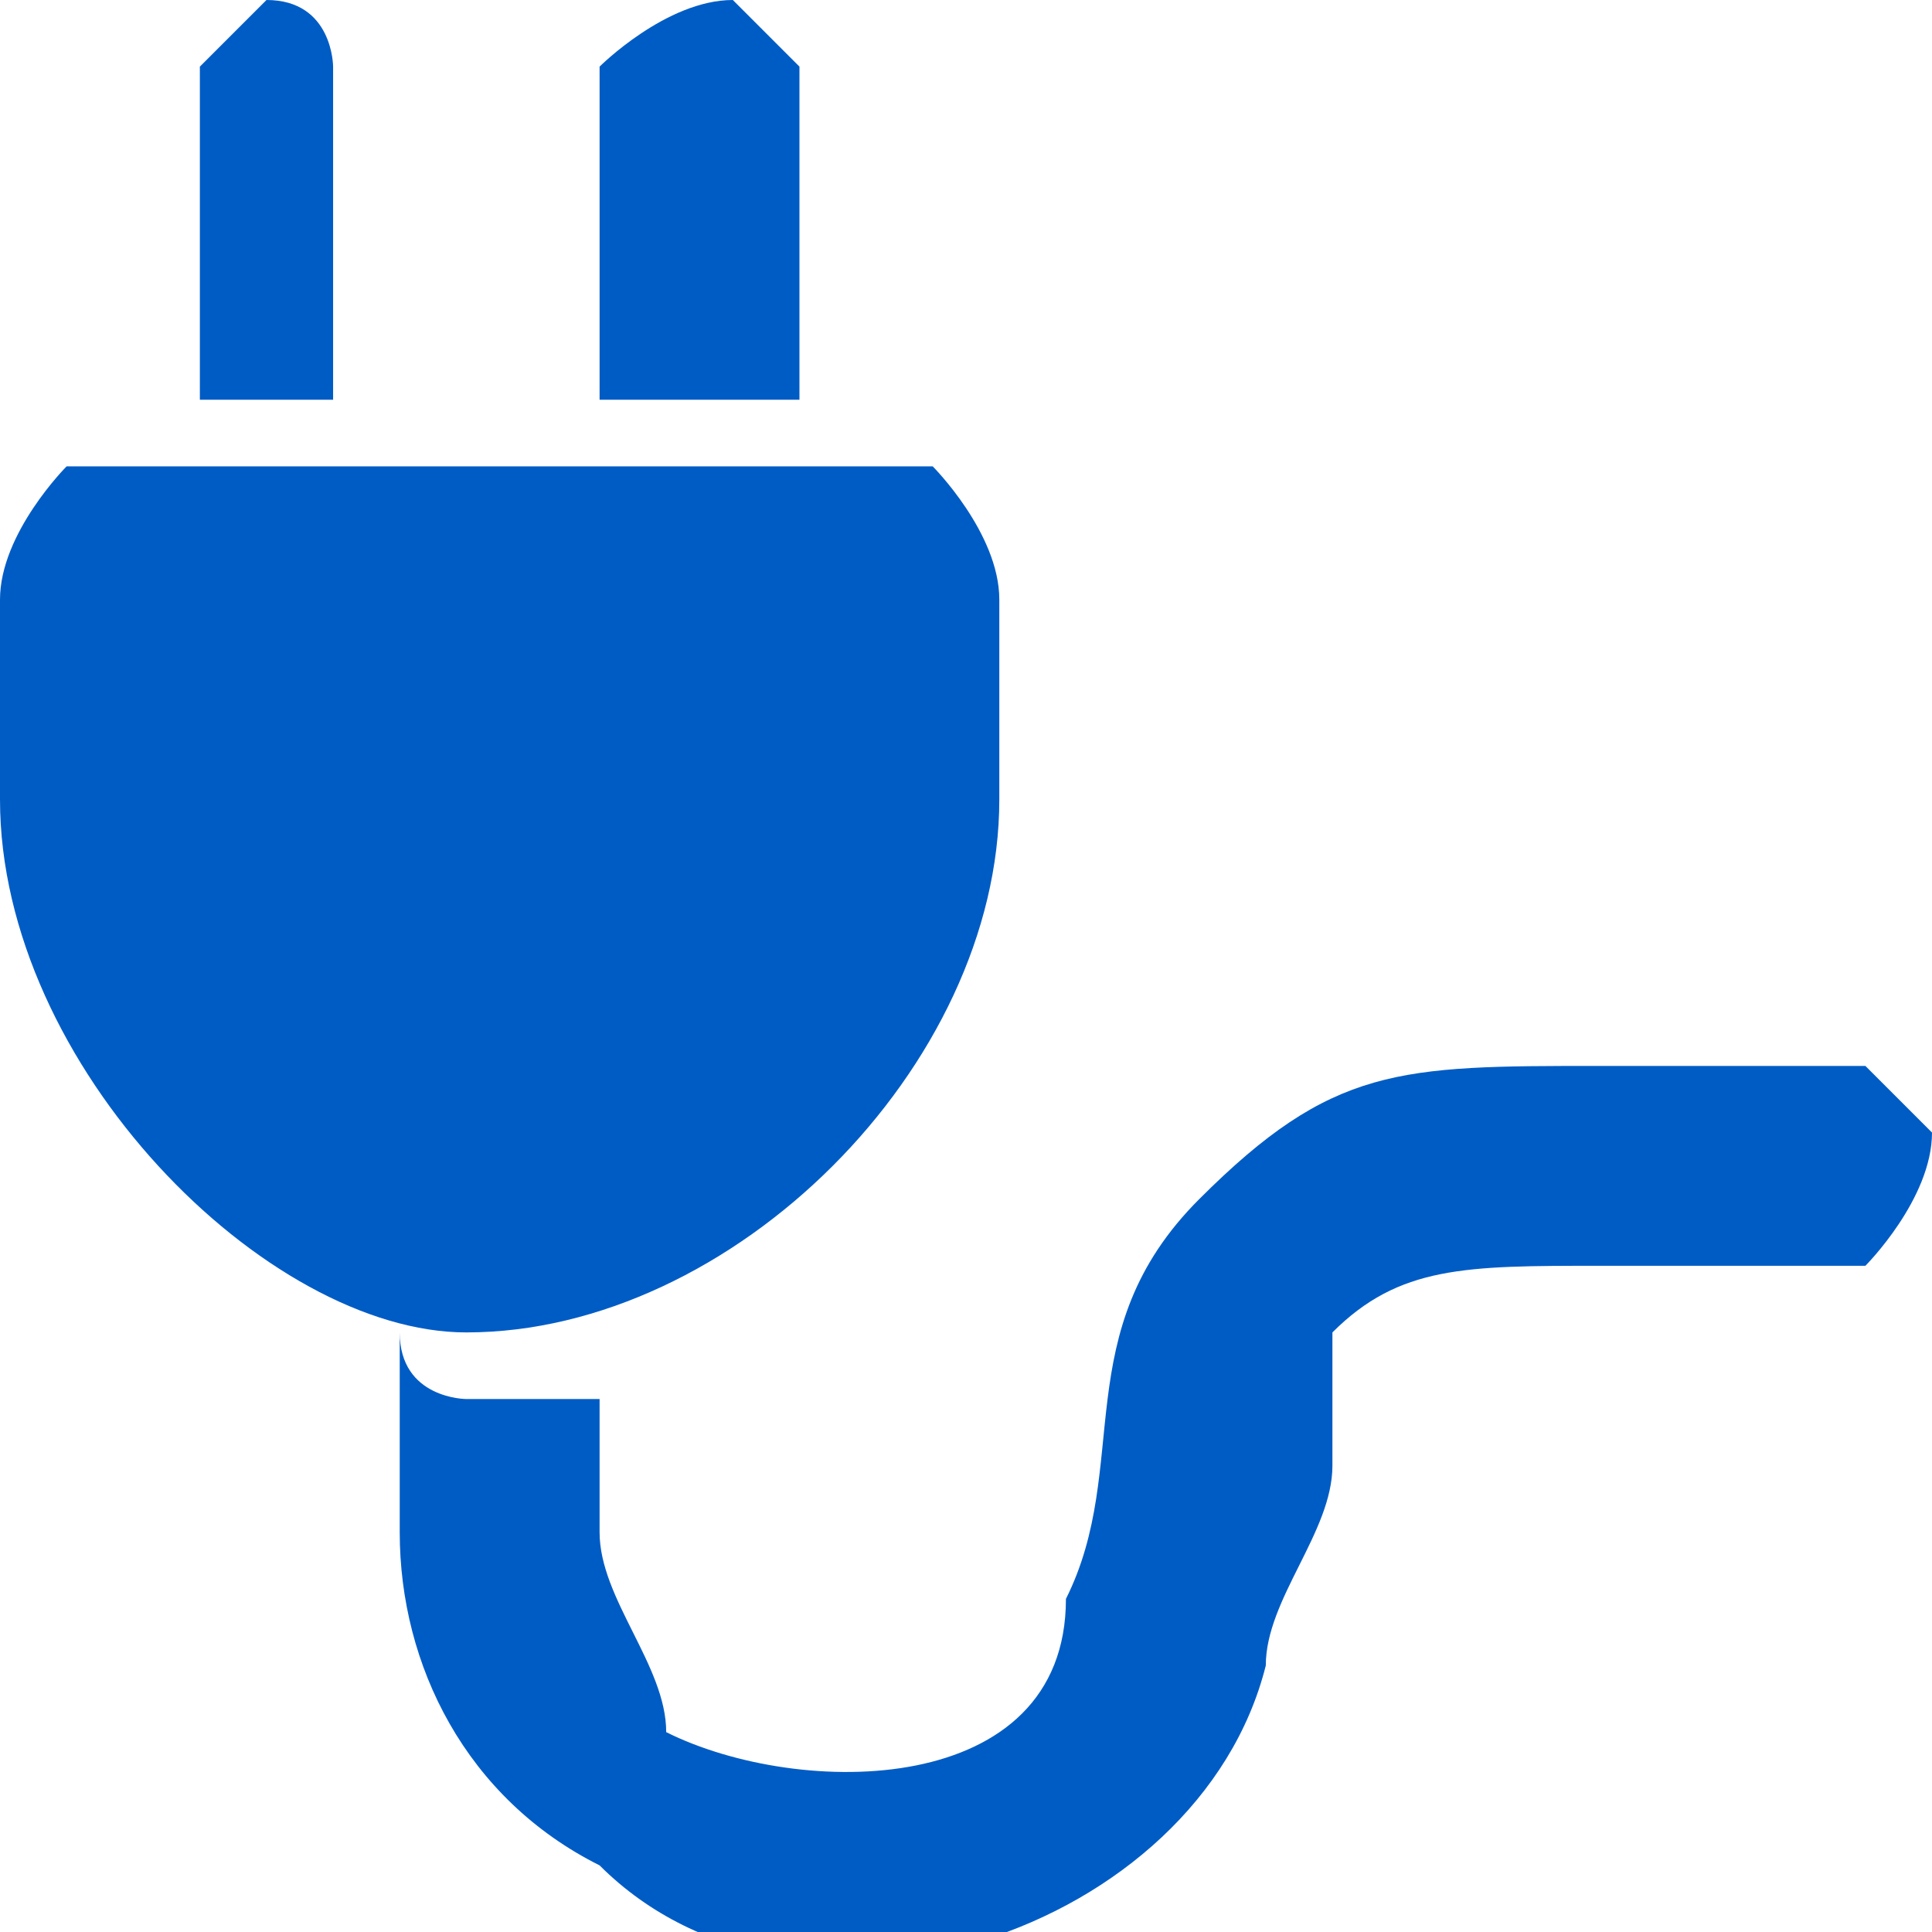
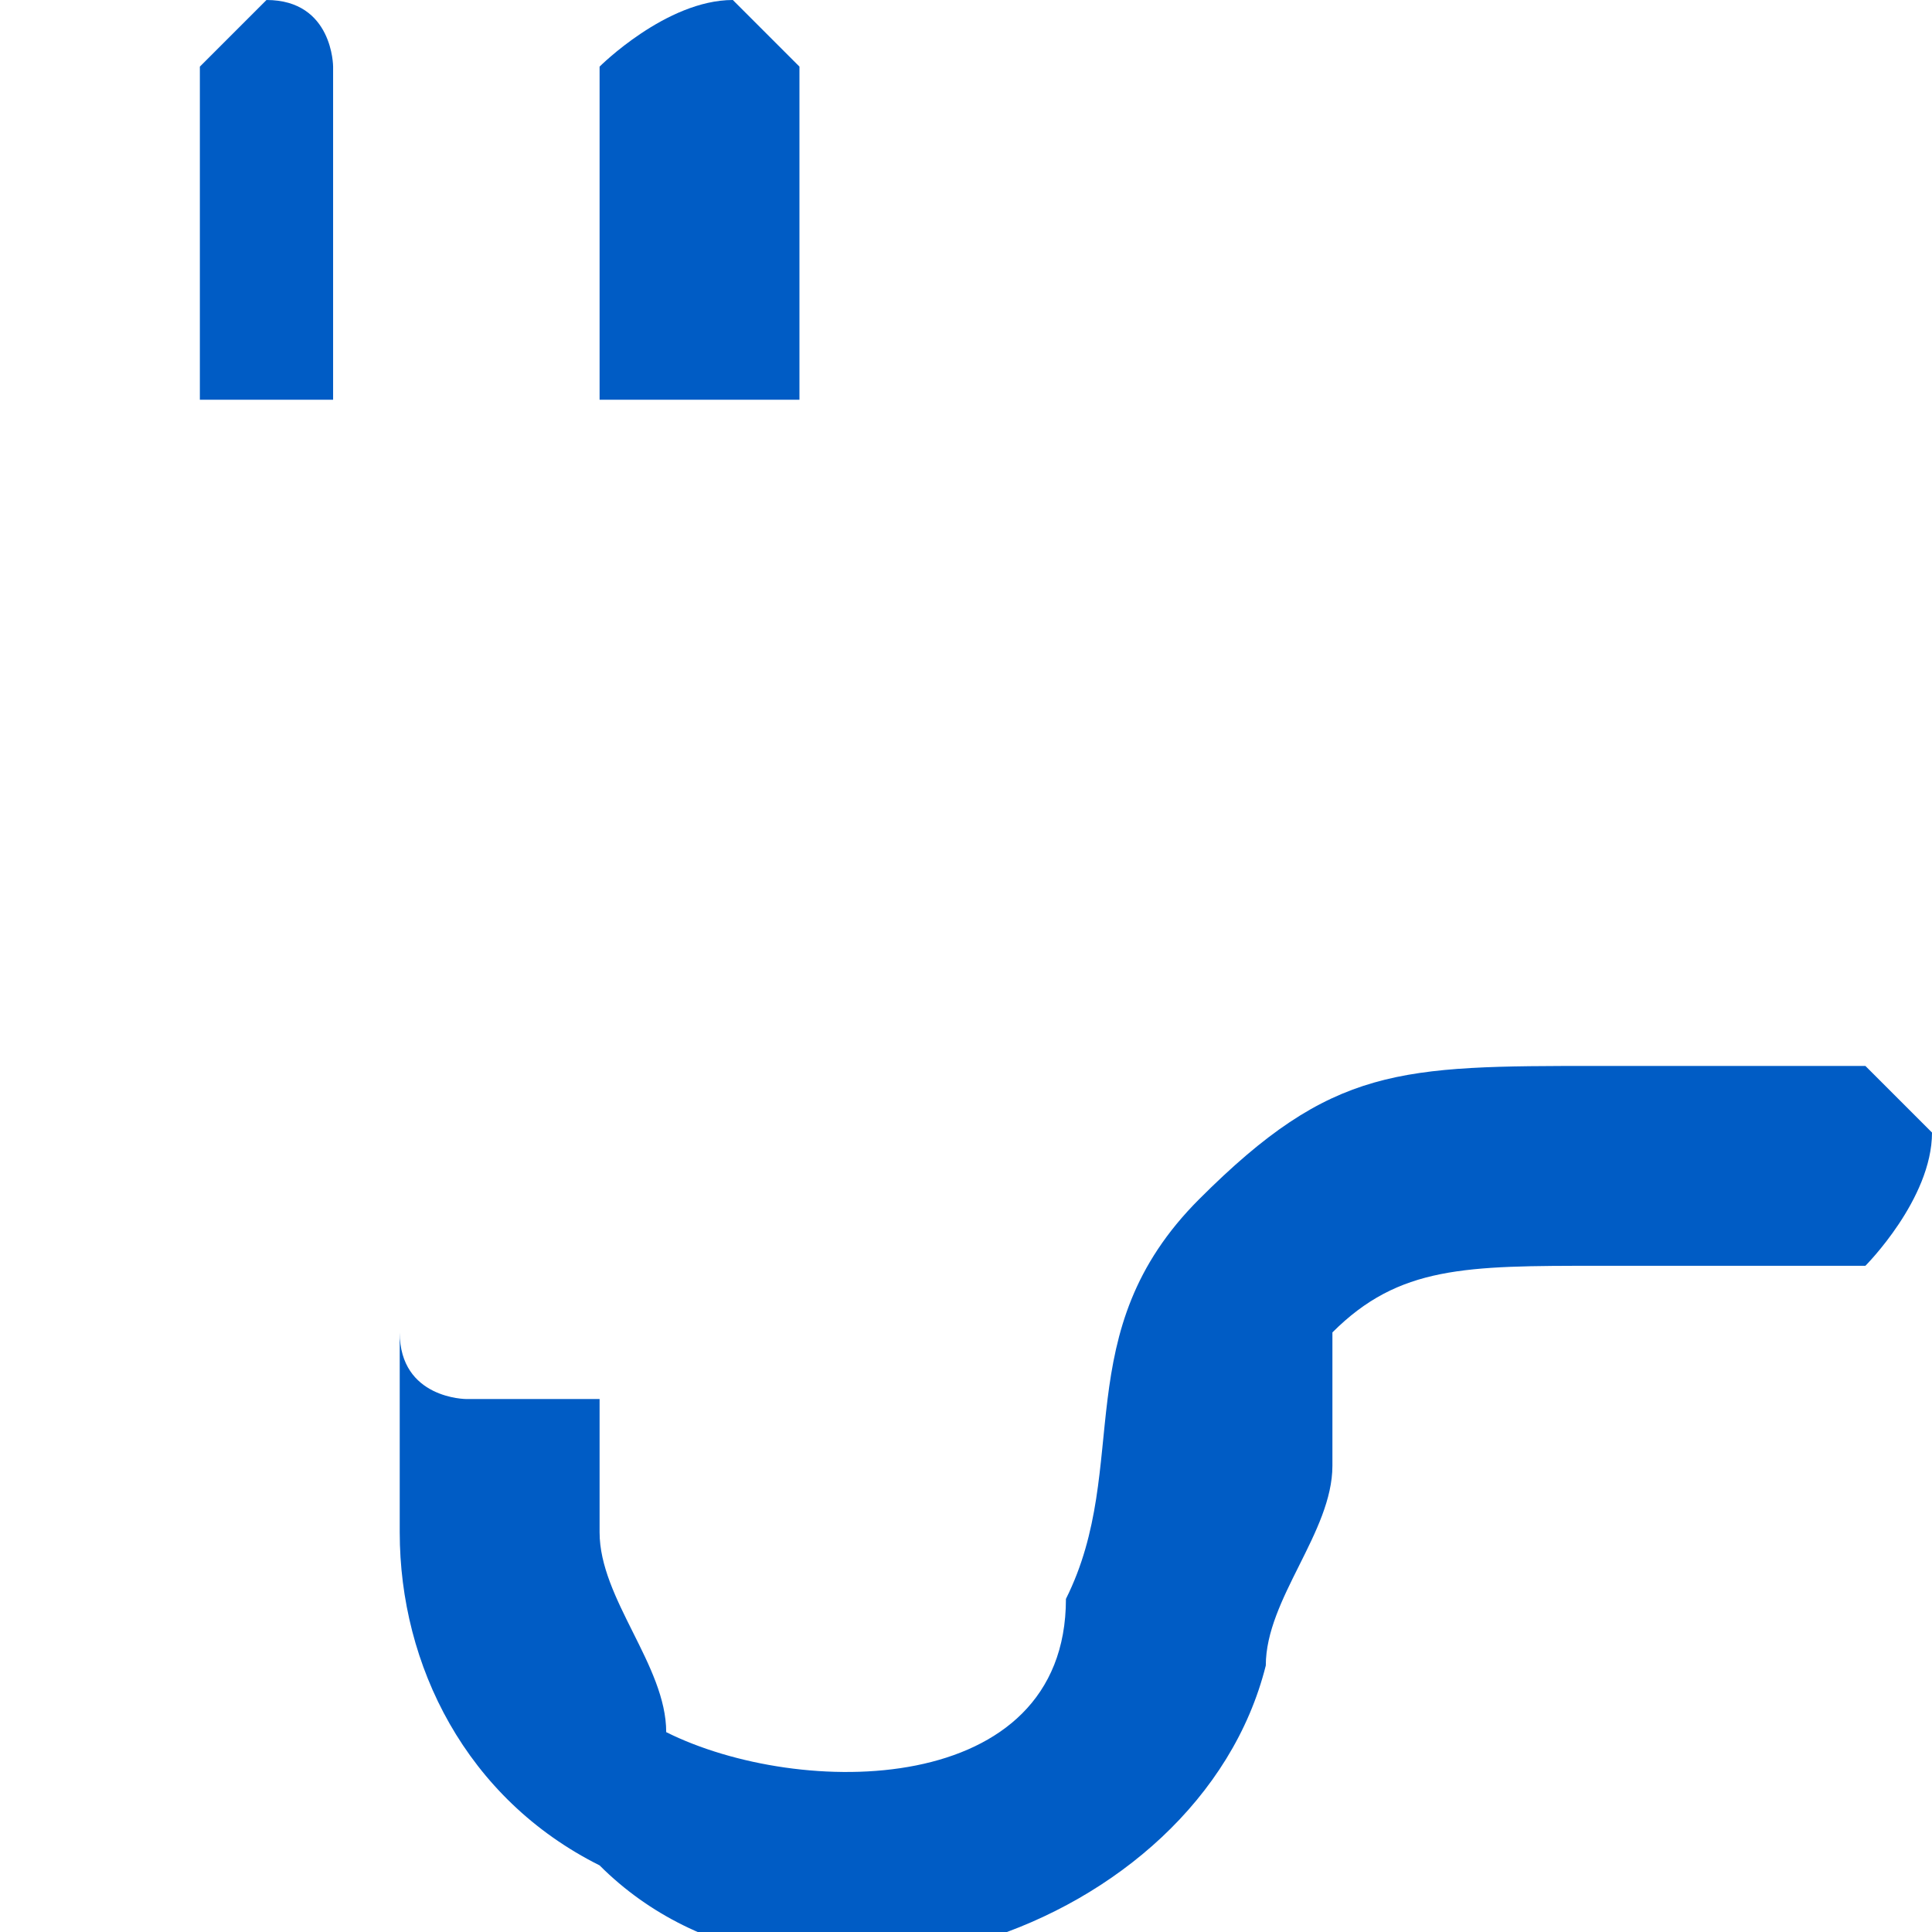
<svg xmlns="http://www.w3.org/2000/svg" xml:space="preserve" width="27px" height="27px" version="1.1" style="shape-rendering:geometricPrecision; text-rendering:geometricPrecision; image-rendering:optimizeQuality; fill-rule:evenodd; clip-rule:evenodd" viewBox="0 0 0.29 0.29">
  <defs>
    <style type="text/css">
   
    .fil0 {fill:#005CC5}
   
  </style>
  </defs>
  <g id="Capa_x0020_1">
    <g id="_2019417368560">
-       <path class="fil0" d="M0.09 0.23c0,0.01 0.01,0.02 0.01,0.03 0.02,0.01 0.06,0.01 0.06,-0.02 0.01,-0.02 0,-0.04 0.02,-0.06 0.02,-0.02 0.03,-0.02 0.06,-0.02 0.01,0 0.02,0 0.04,0 0,0 0.01,0.01 0.01,0.01 0,0.01 -0.01,0.02 -0.01,0.02 -0.02,0 -0.03,0 -0.04,0 -0.02,0 -0.03,0 -0.04,0.01 0,0 0,0.01 0,0.01 0,0 0,0.01 0,0.01 0,0.01 -0.01,0.02 -0.01,0.03 -0.01,0.04 -0.07,0.06 -0.1,0.03 -0.02,-0.01 -0.03,-0.03 -0.03,-0.05 0,0 0,0 0,0l0 -0.03c0,0.01 0.01,0.01 0.01,0.01 0.01,0 0.01,0 0.02,0l0 0.02z" />
-       <path class="fil0" d="M0.01 0.07l0.13 0c0,0 0.01,0.01 0.01,0.02l0 0.03 0 0c0,0.04 -0.04,0.08 -0.08,0.08l0 0c-0.03,0 -0.07,-0.04 -0.07,-0.08l0 0 0 -0.03c0,-0.01 0.01,-0.02 0.01,-0.02z" />
+       <path class="fil0" d="M0.09 0.23c0,0.01 0.01,0.02 0.01,0.03 0.02,0.01 0.06,0.01 0.06,-0.02 0.01,-0.02 0,-0.04 0.02,-0.06 0.02,-0.02 0.03,-0.02 0.06,-0.02 0.01,0 0.02,0 0.04,0 0,0 0.01,0.01 0.01,0.01 0,0.01 -0.01,0.02 -0.01,0.02 -0.02,0 -0.03,0 -0.04,0 -0.02,0 -0.03,0 -0.04,0.01 0,0 0,0.01 0,0.01 0,0 0,0.01 0,0.01 0,0.01 -0.01,0.02 -0.01,0.03 -0.01,0.04 -0.07,0.06 -0.1,0.03 -0.02,-0.01 -0.03,-0.03 -0.03,-0.05 0,0 0,0 0,0l0 -0.03c0,0.01 0.01,0.01 0.01,0.01 0.01,0 0.01,0 0.02,0l0 0.02" />
      <path class="fil0" d="M0.04 0l0 0c0.01,0 0.01,0.01 0.01,0.01l0 0.05 -0.02 0 0 -0.05c0,0 0.01,-0.01 0.01,-0.01zm0.08 0.06l-0.03 0 0 -0.05c0,0 0.01,-0.01 0.02,-0.01l0 0c0,0 0.01,0.01 0.01,0.01l0 0.05z" />
    </g>
  </g>
</svg>